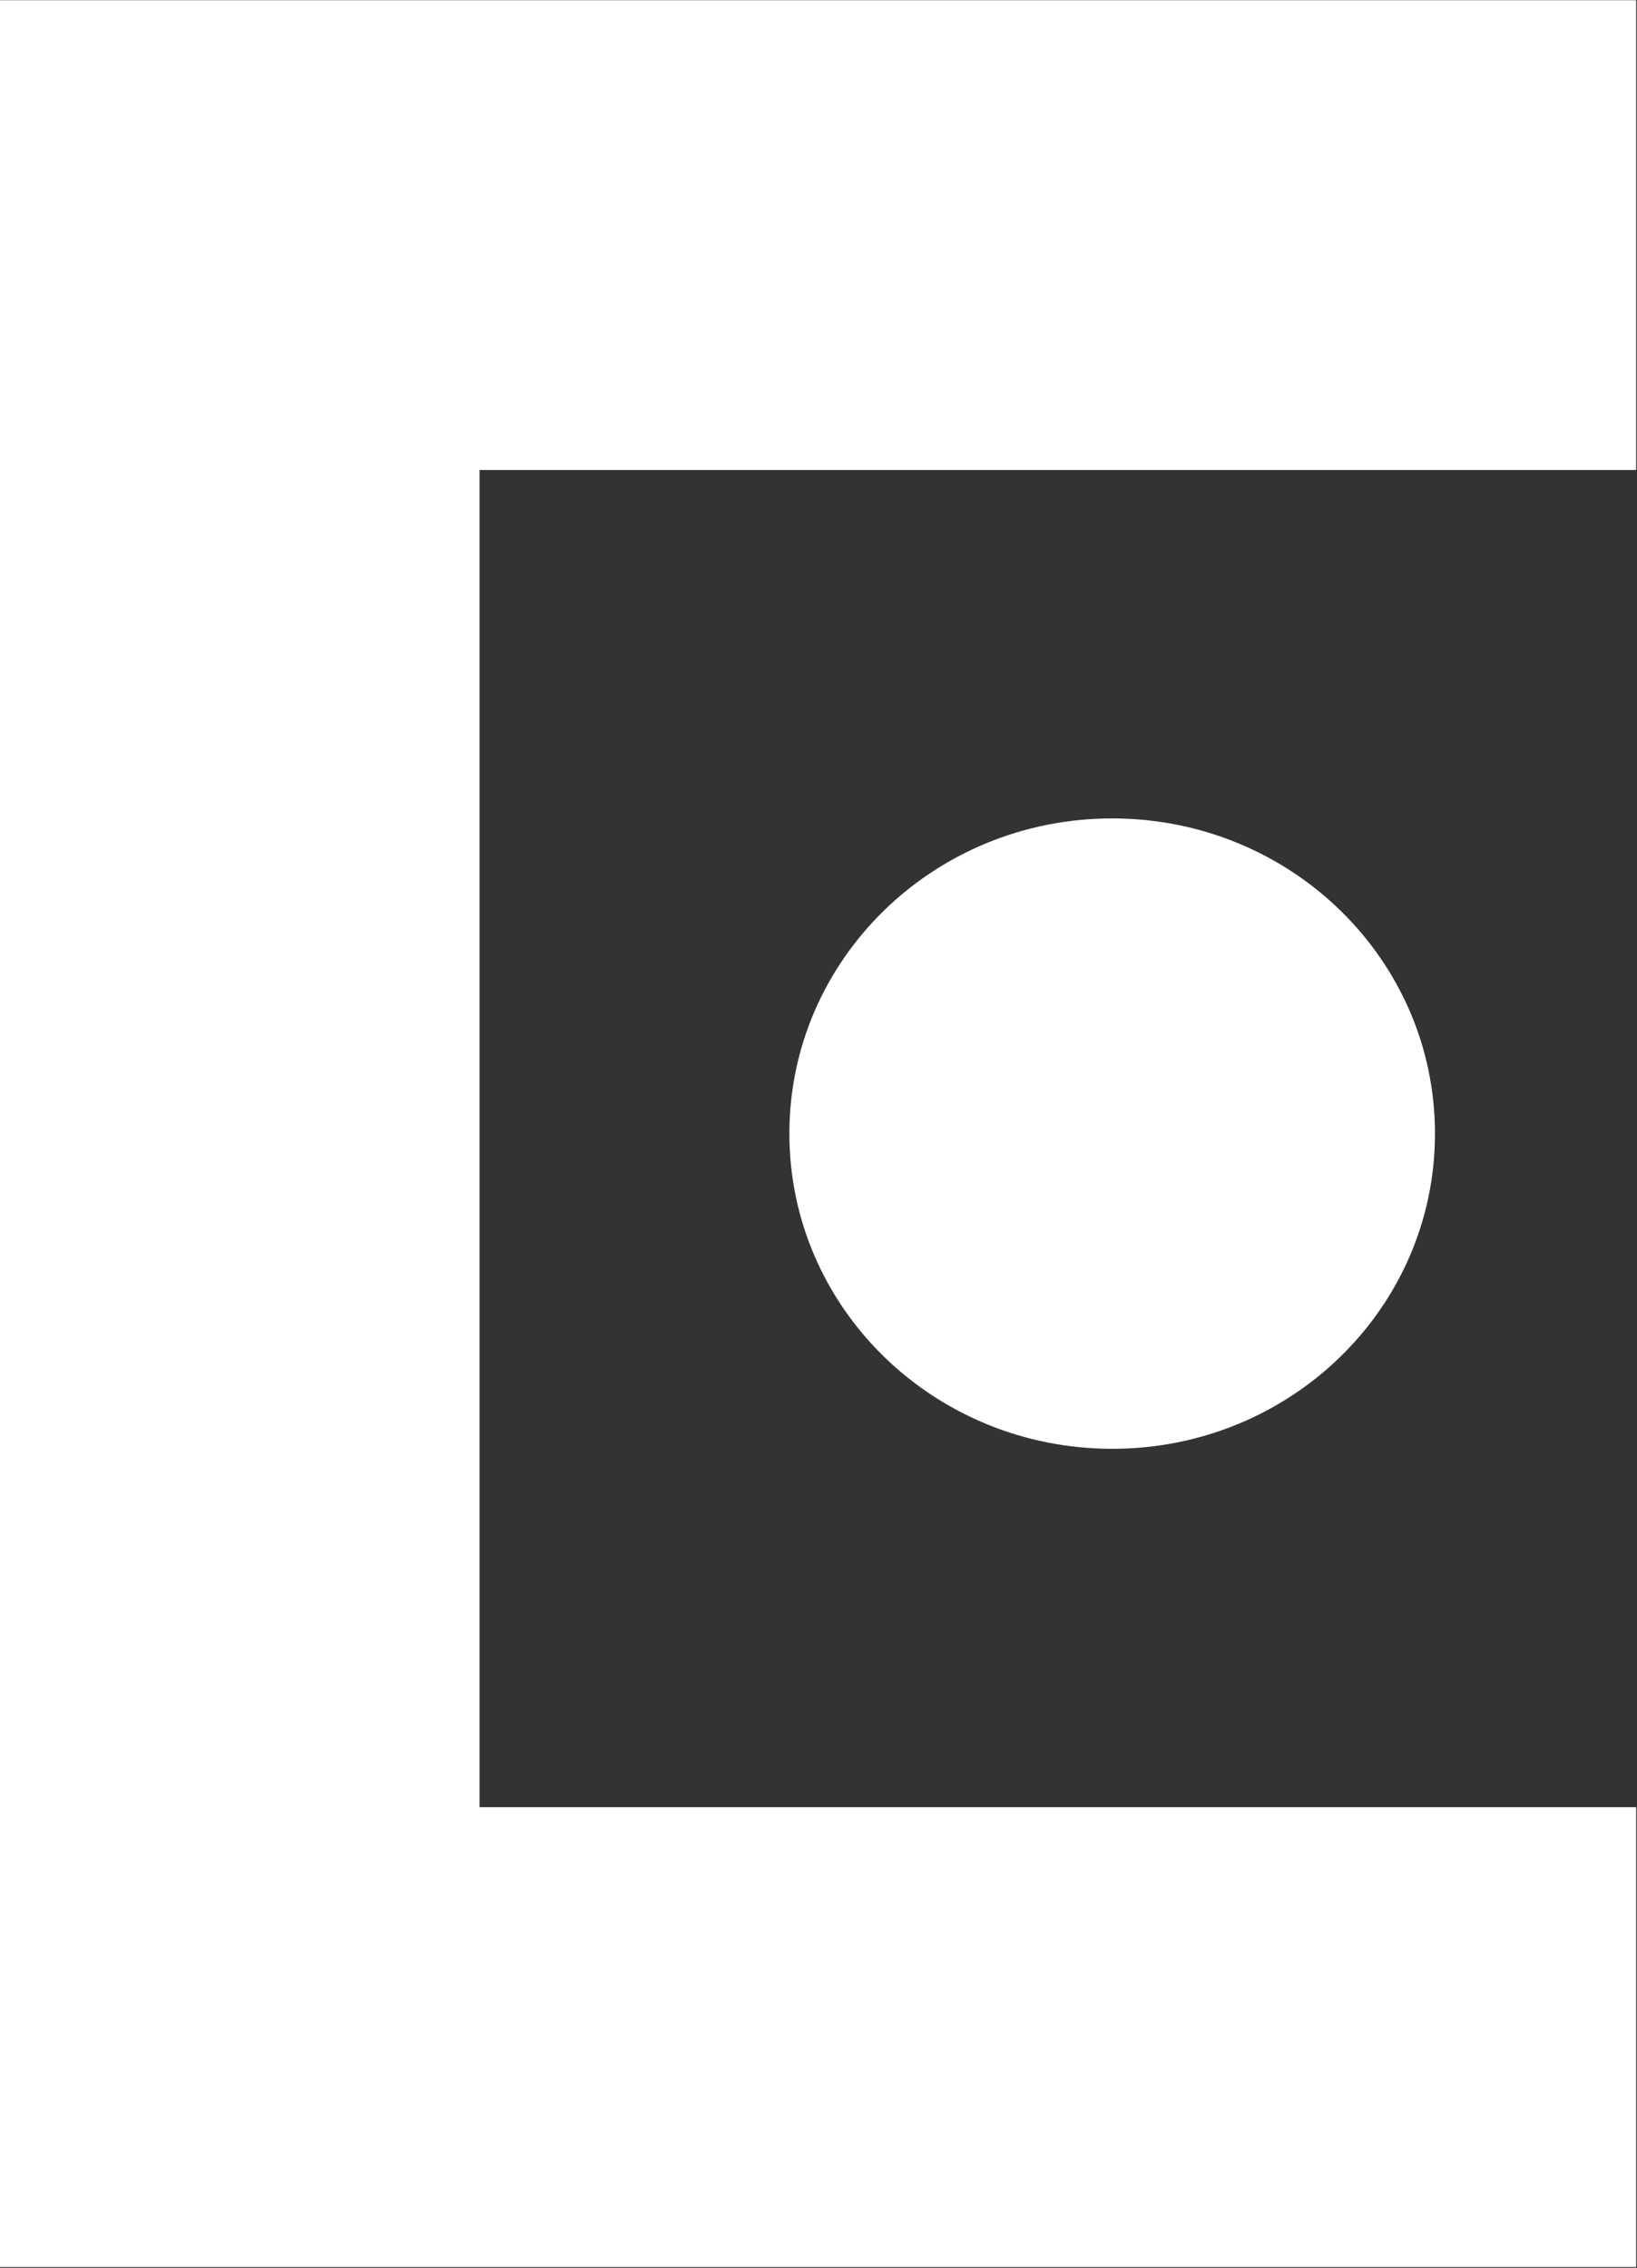
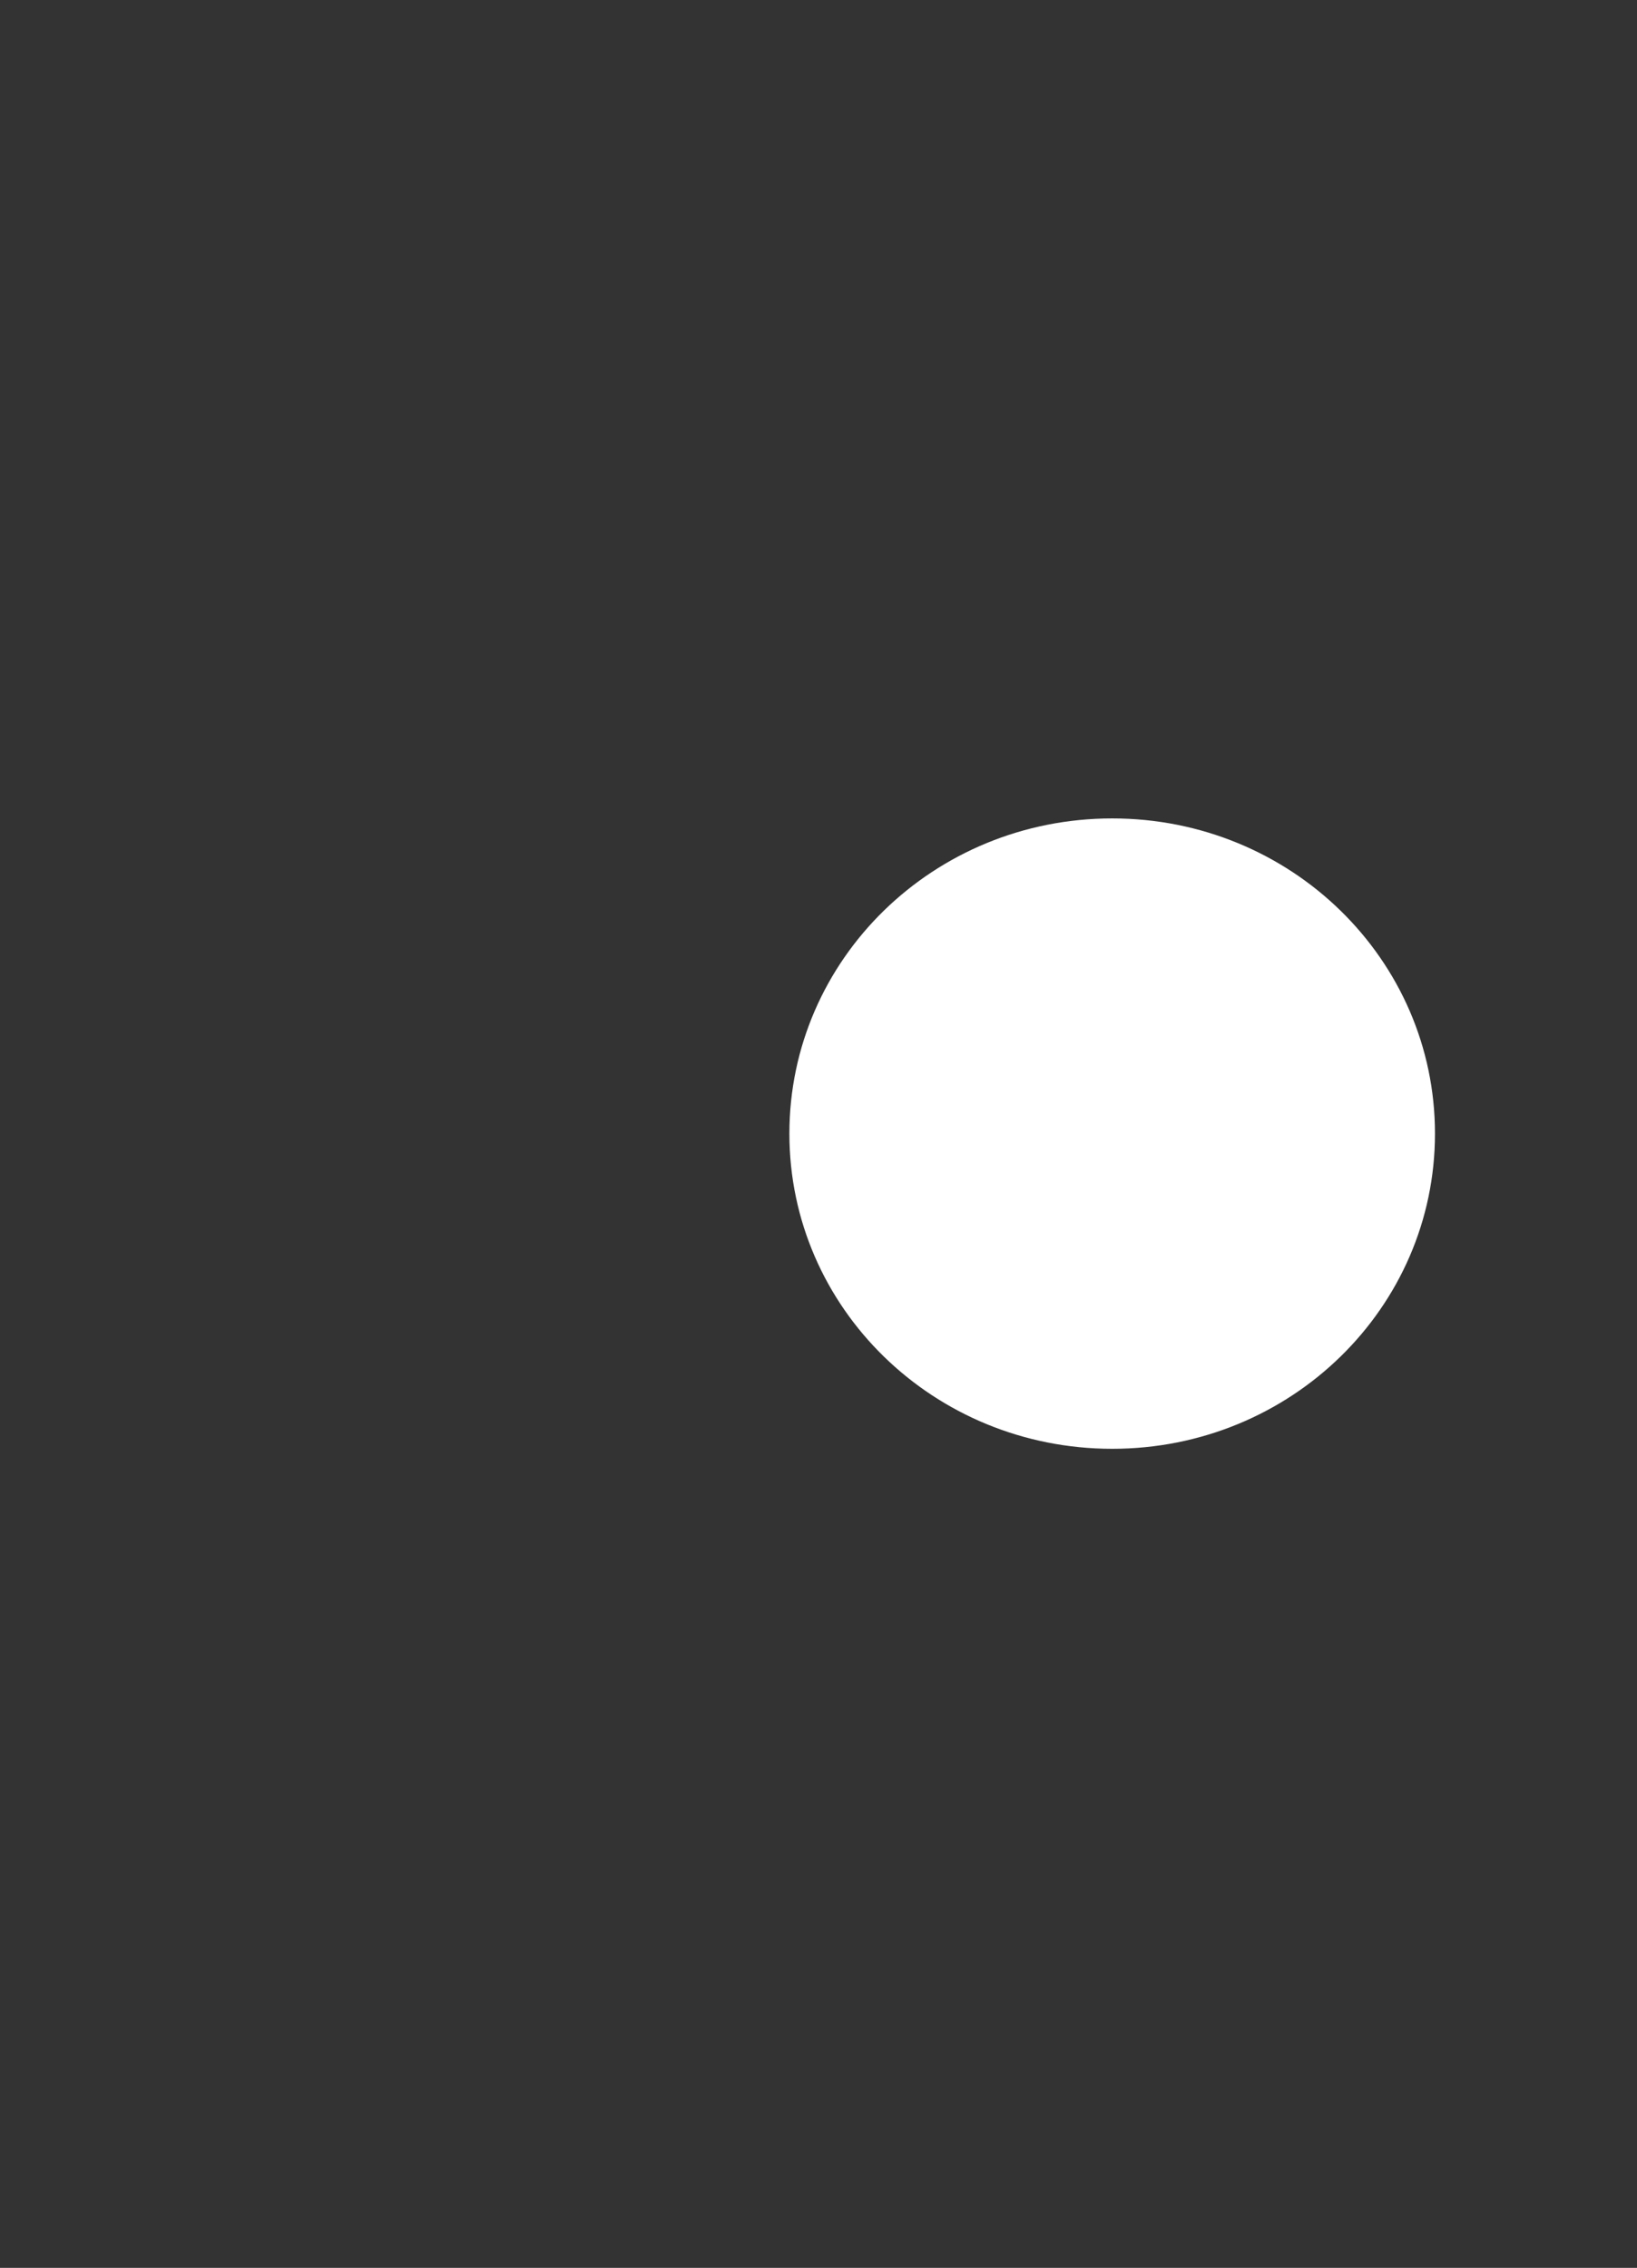
<svg xmlns="http://www.w3.org/2000/svg" version="1.2" viewBox="0 0 1546 2142" width="1546" height="2142">
  <rect x="0" y="0" width="1546" height="2142" fill="#333333" stroke="none" />
  <title>CYIENT</title>
  <style>
		.s0 { fill: #ffffff } 
	</style>
-   <path class="s0" d="m0 0.2h1545.2v443.7h-1092.3v1263h1092.3v434.3h-1545.2z" />
  <path id="animatedPath" fill-rule="evenodd" class="s0" d="m1050.4 1368.4c-168.6 0-304.9-133.1-304.9-297.7 0-164.6 136.3-297.7 304.9-297.7 168.6 0 304.8 133.1 304.8 297.7 0 164.6-136.2 297.7-304.8 297.7z" />
</svg>